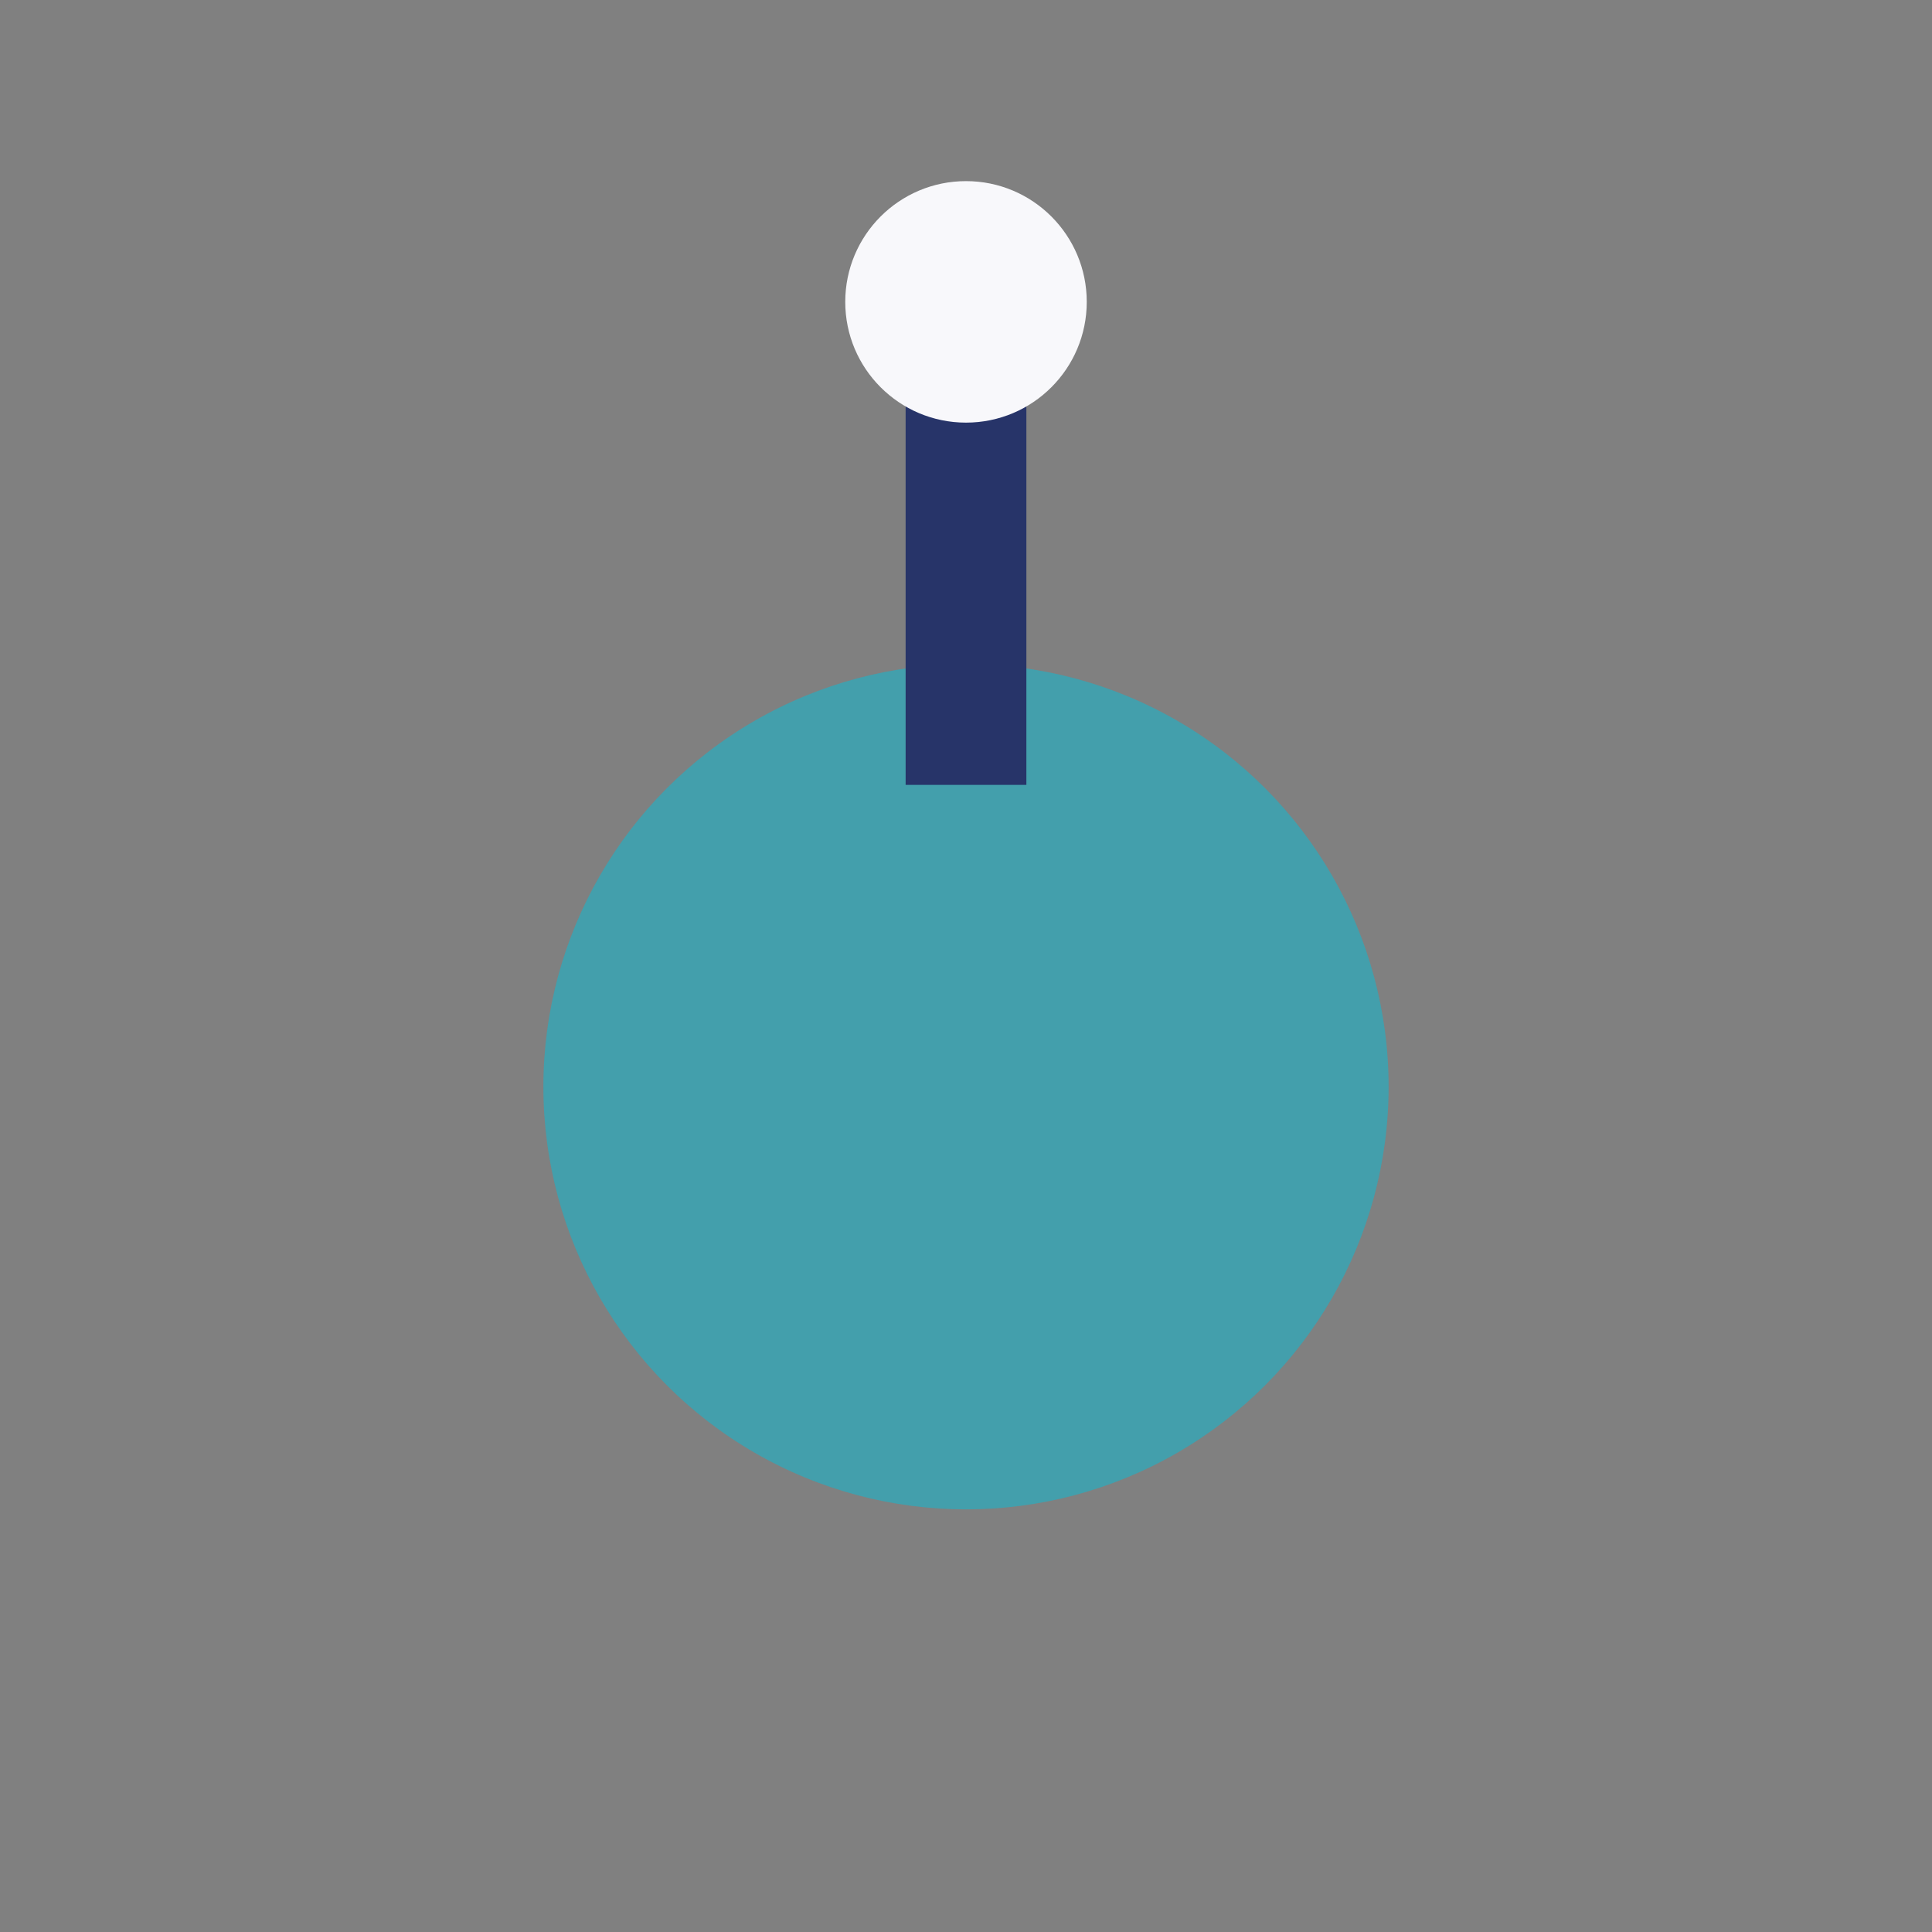
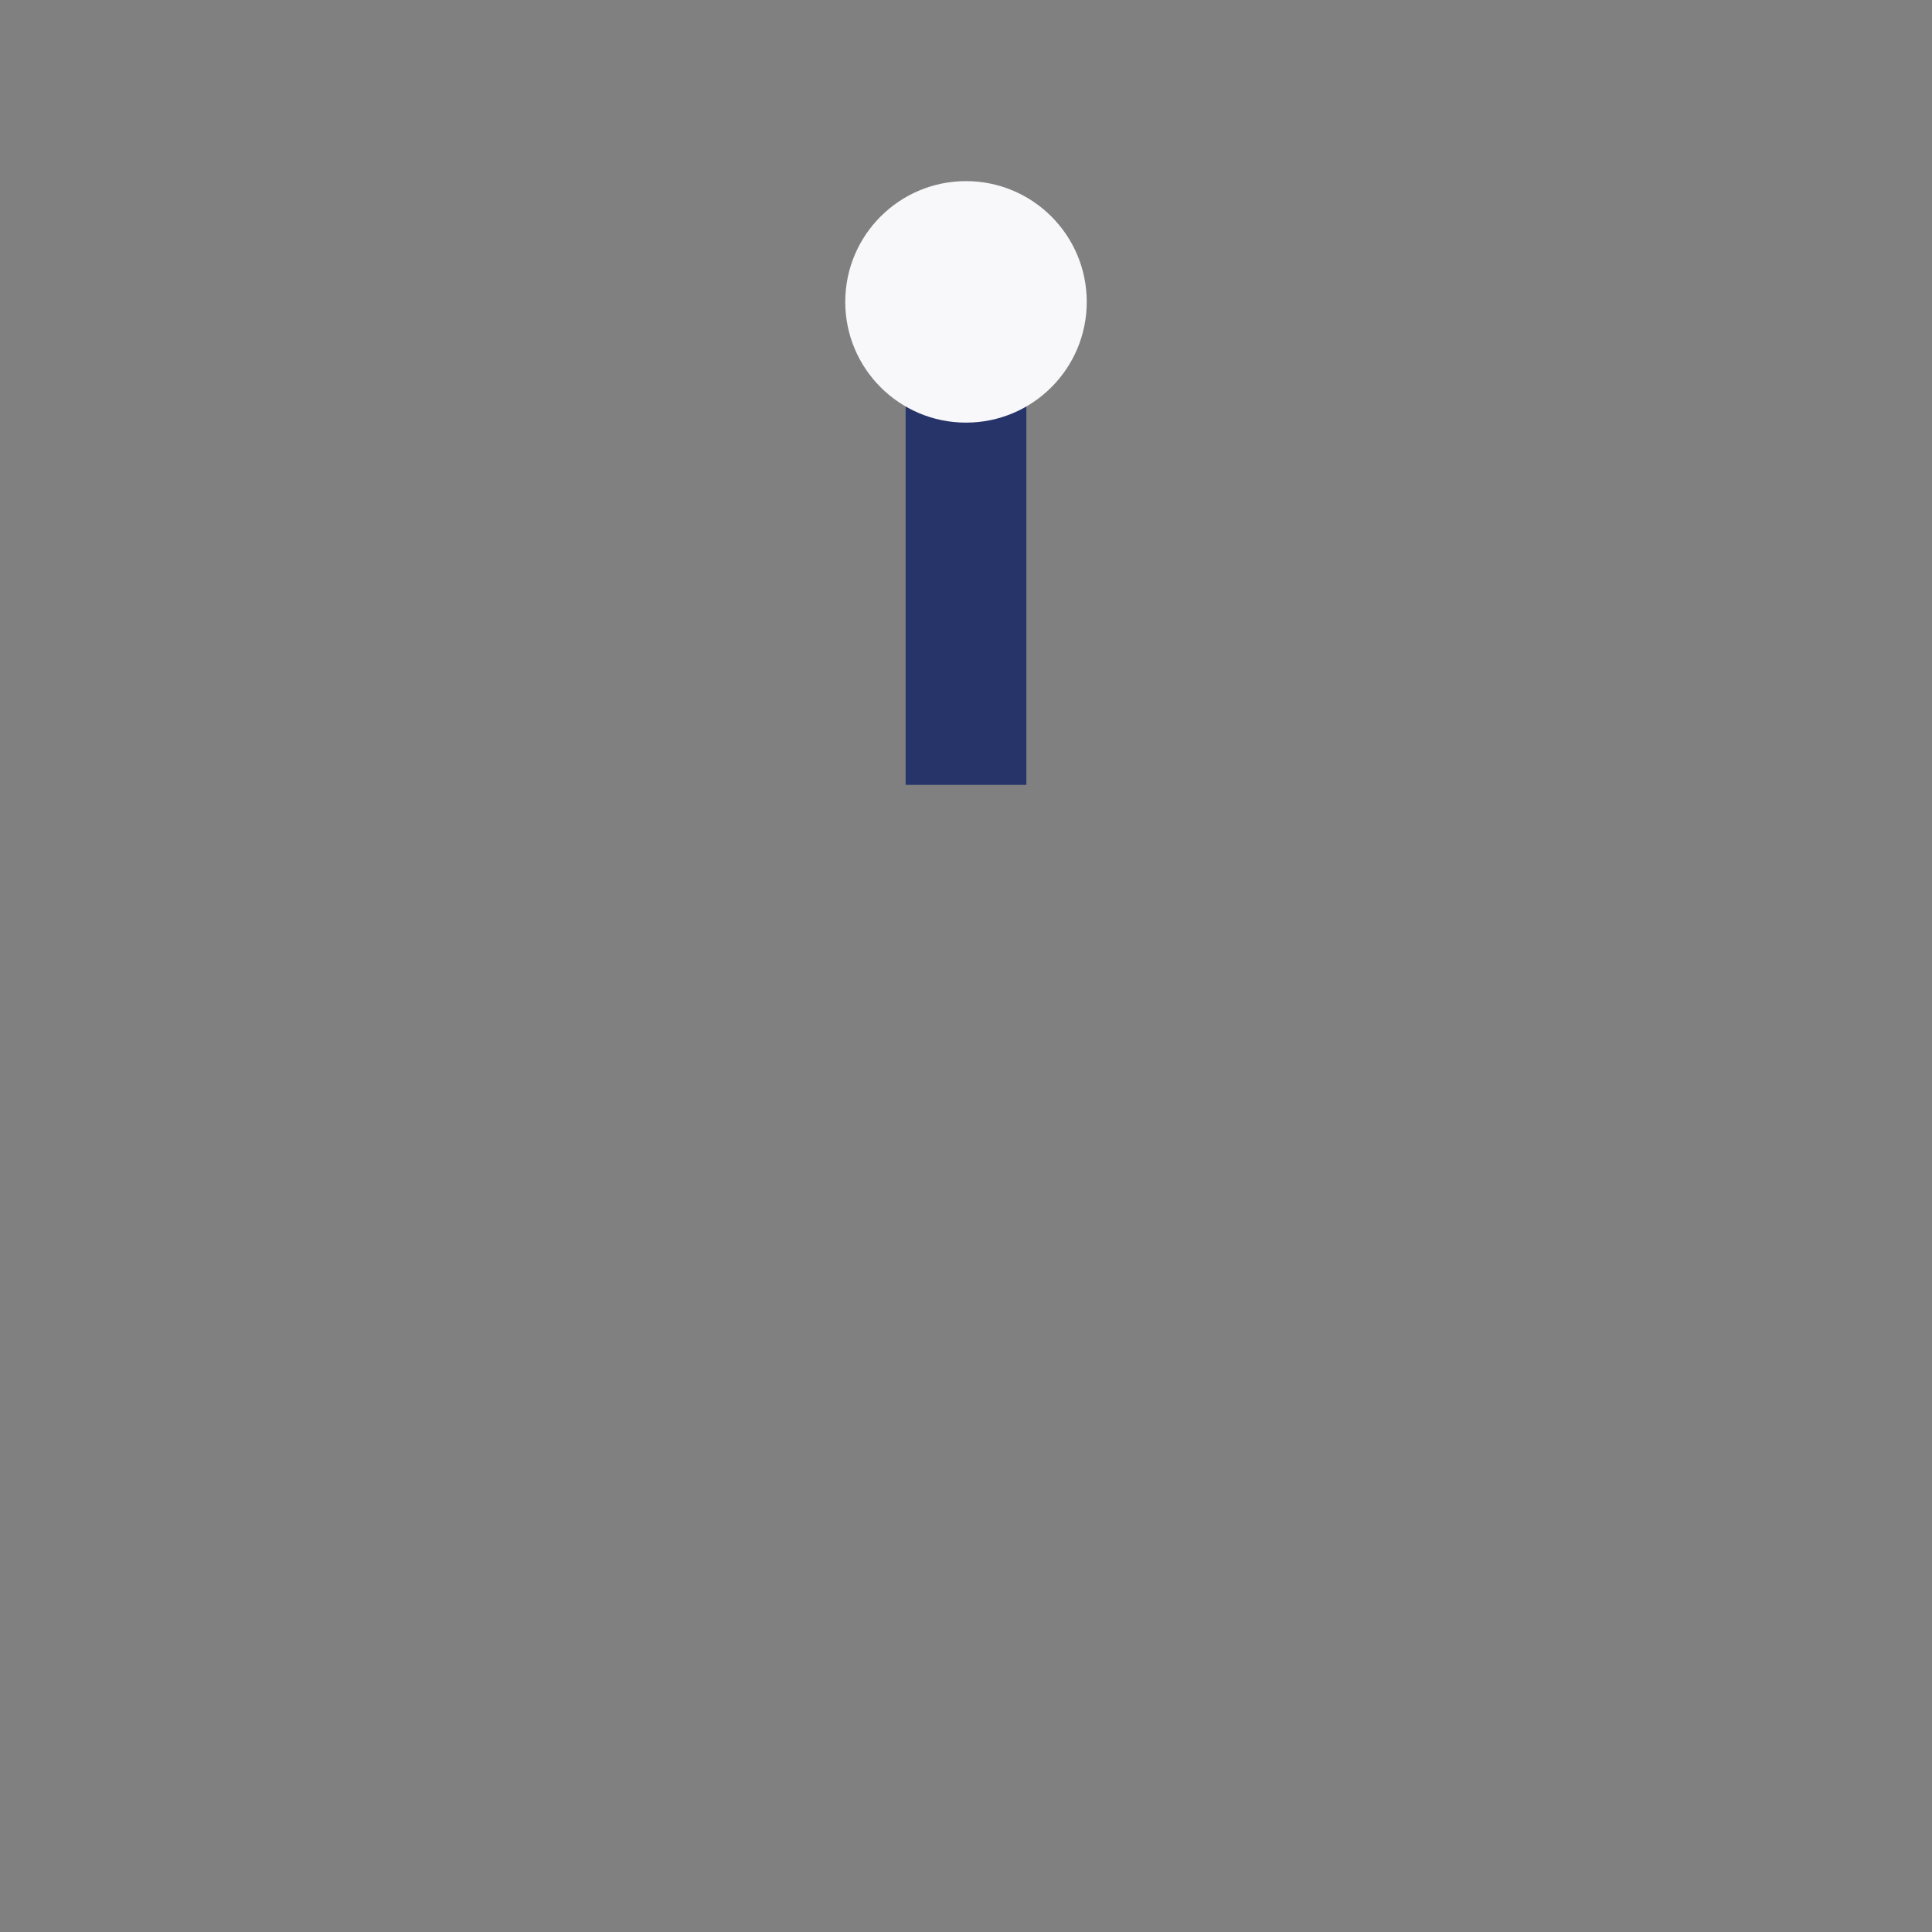
<svg xmlns="http://www.w3.org/2000/svg" width="32" height="32" viewBox="0 0 32 32">
  <rect x="0" y="0" width="32" height="32" fill="#808080" stroke="none" />
-   <ellipse cx="16" cy="18" rx="7" ry="7" fill="#34a6b6" opacity="0.8" />
  <path d="M16 6v7" stroke="#273469" stroke-width="2" />
  <circle cx="16" cy="5" r="2" fill="#f8f8fb" />
</svg>